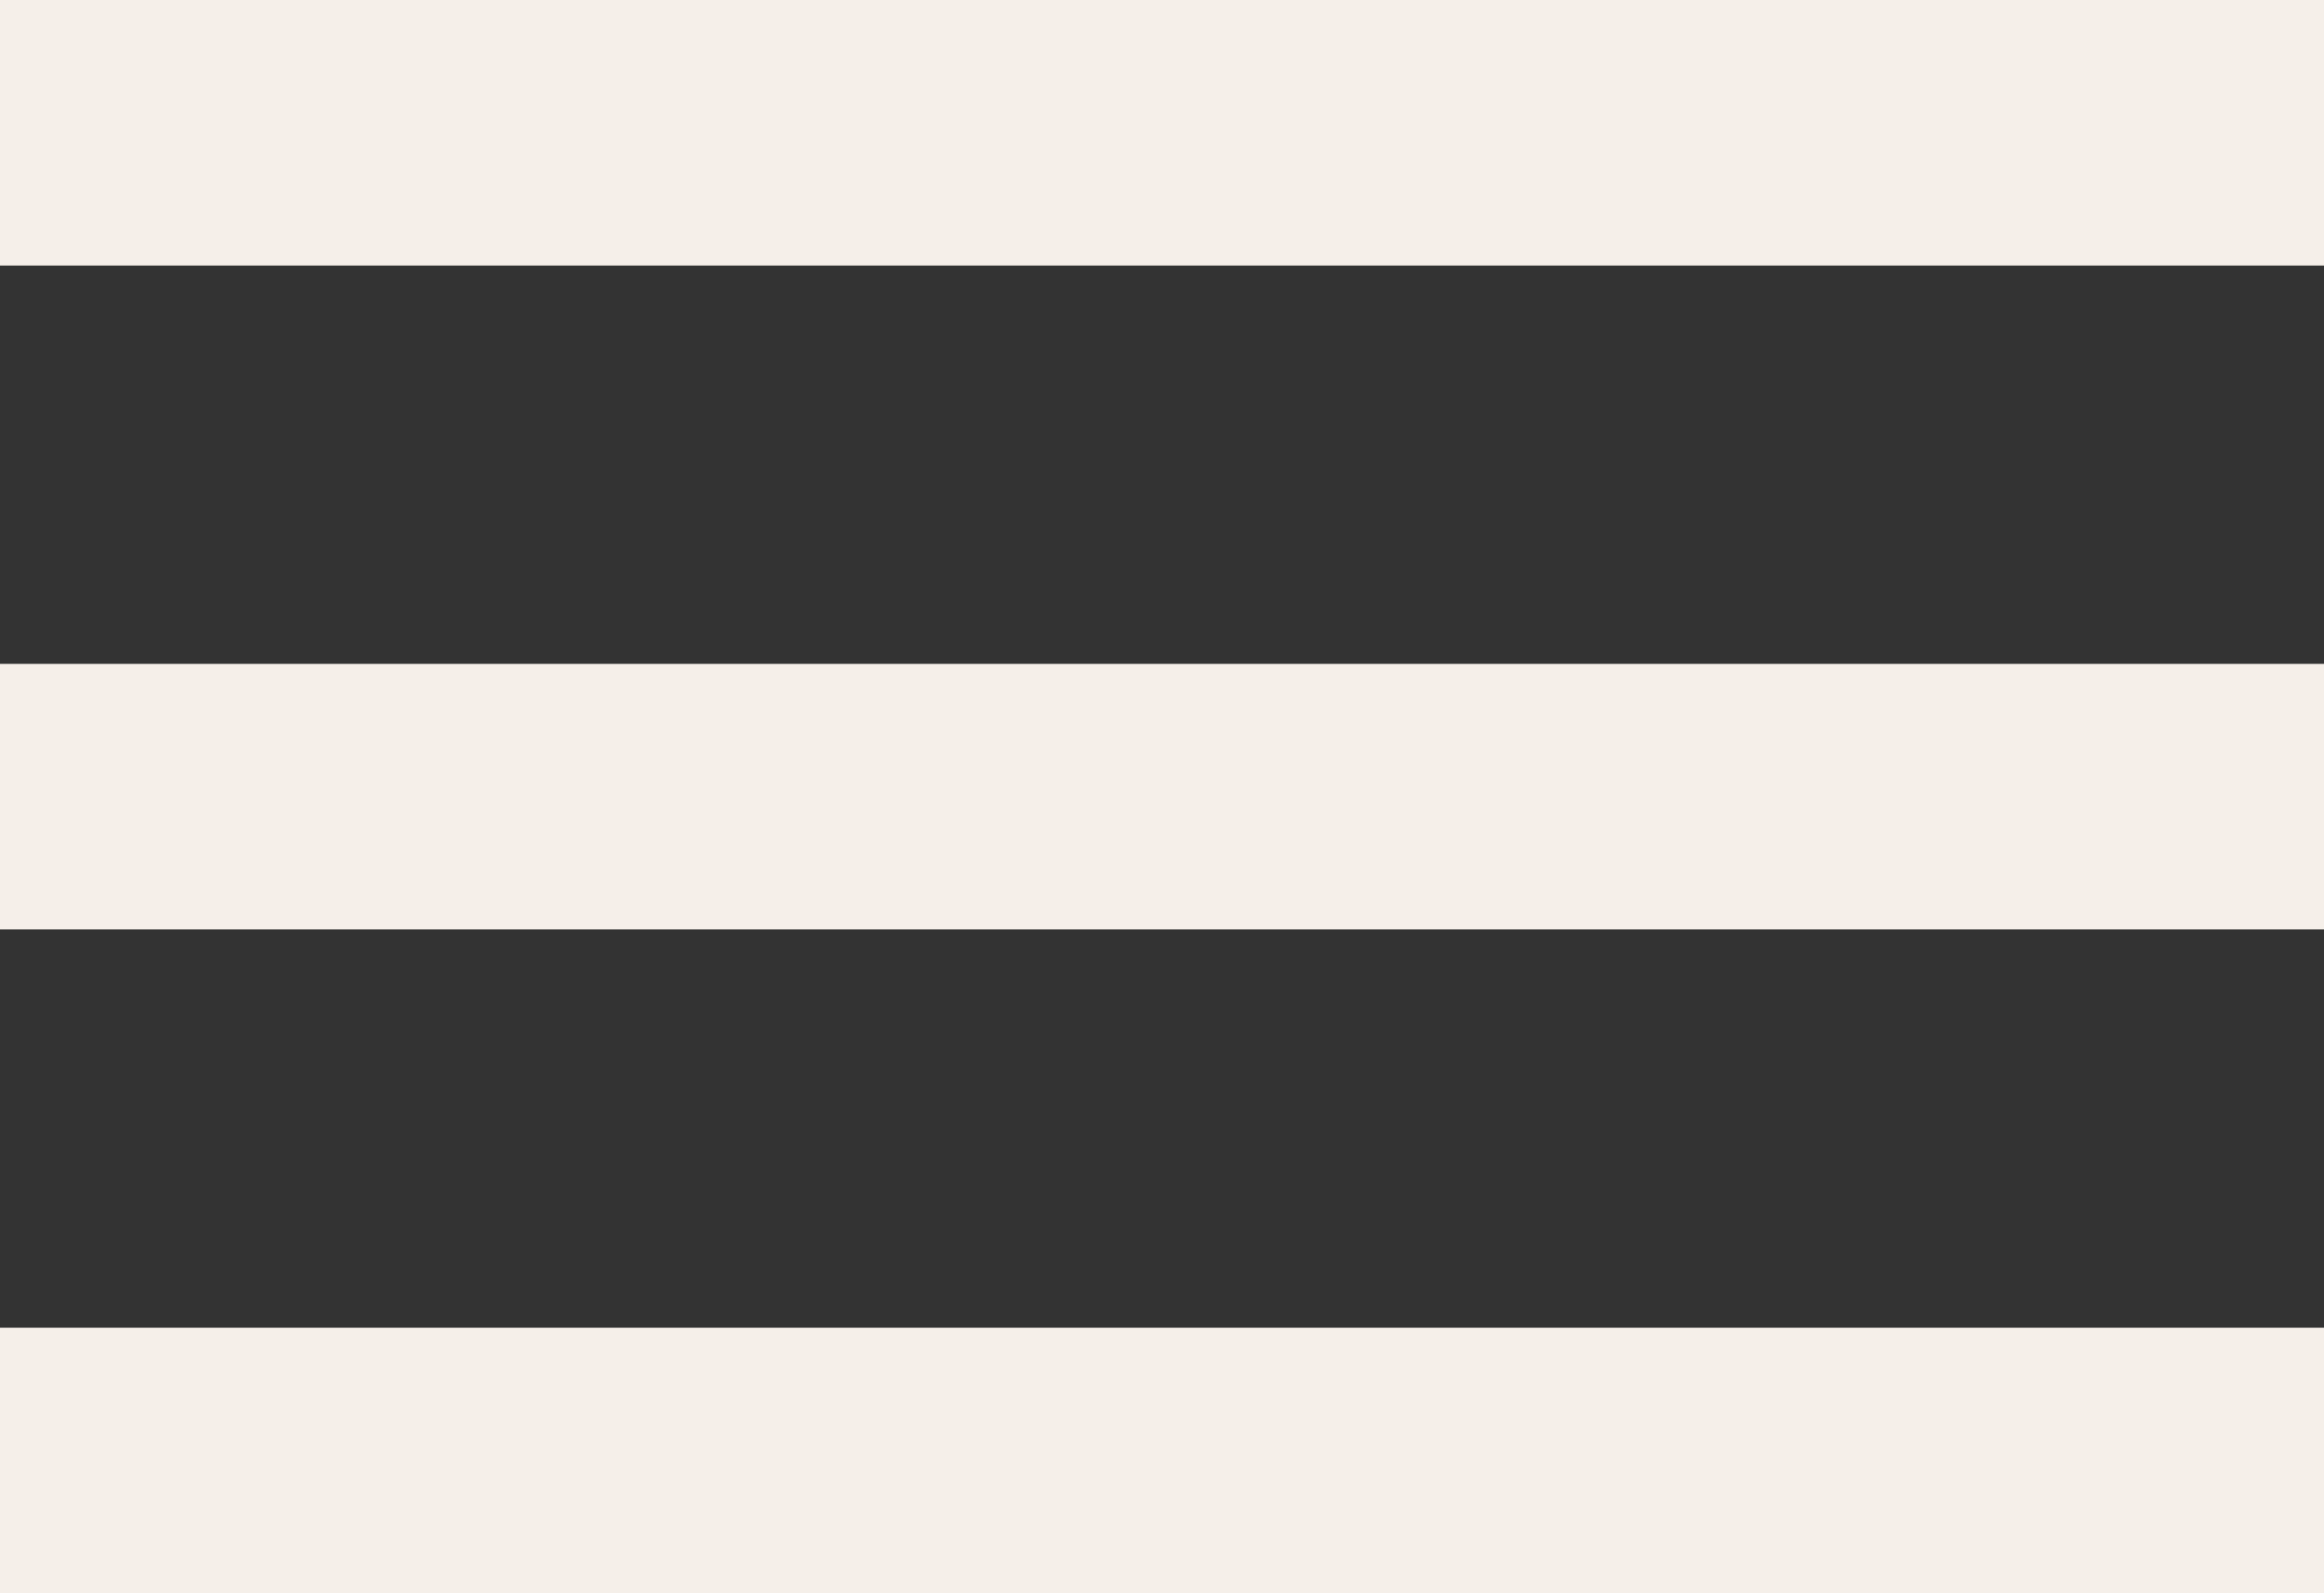
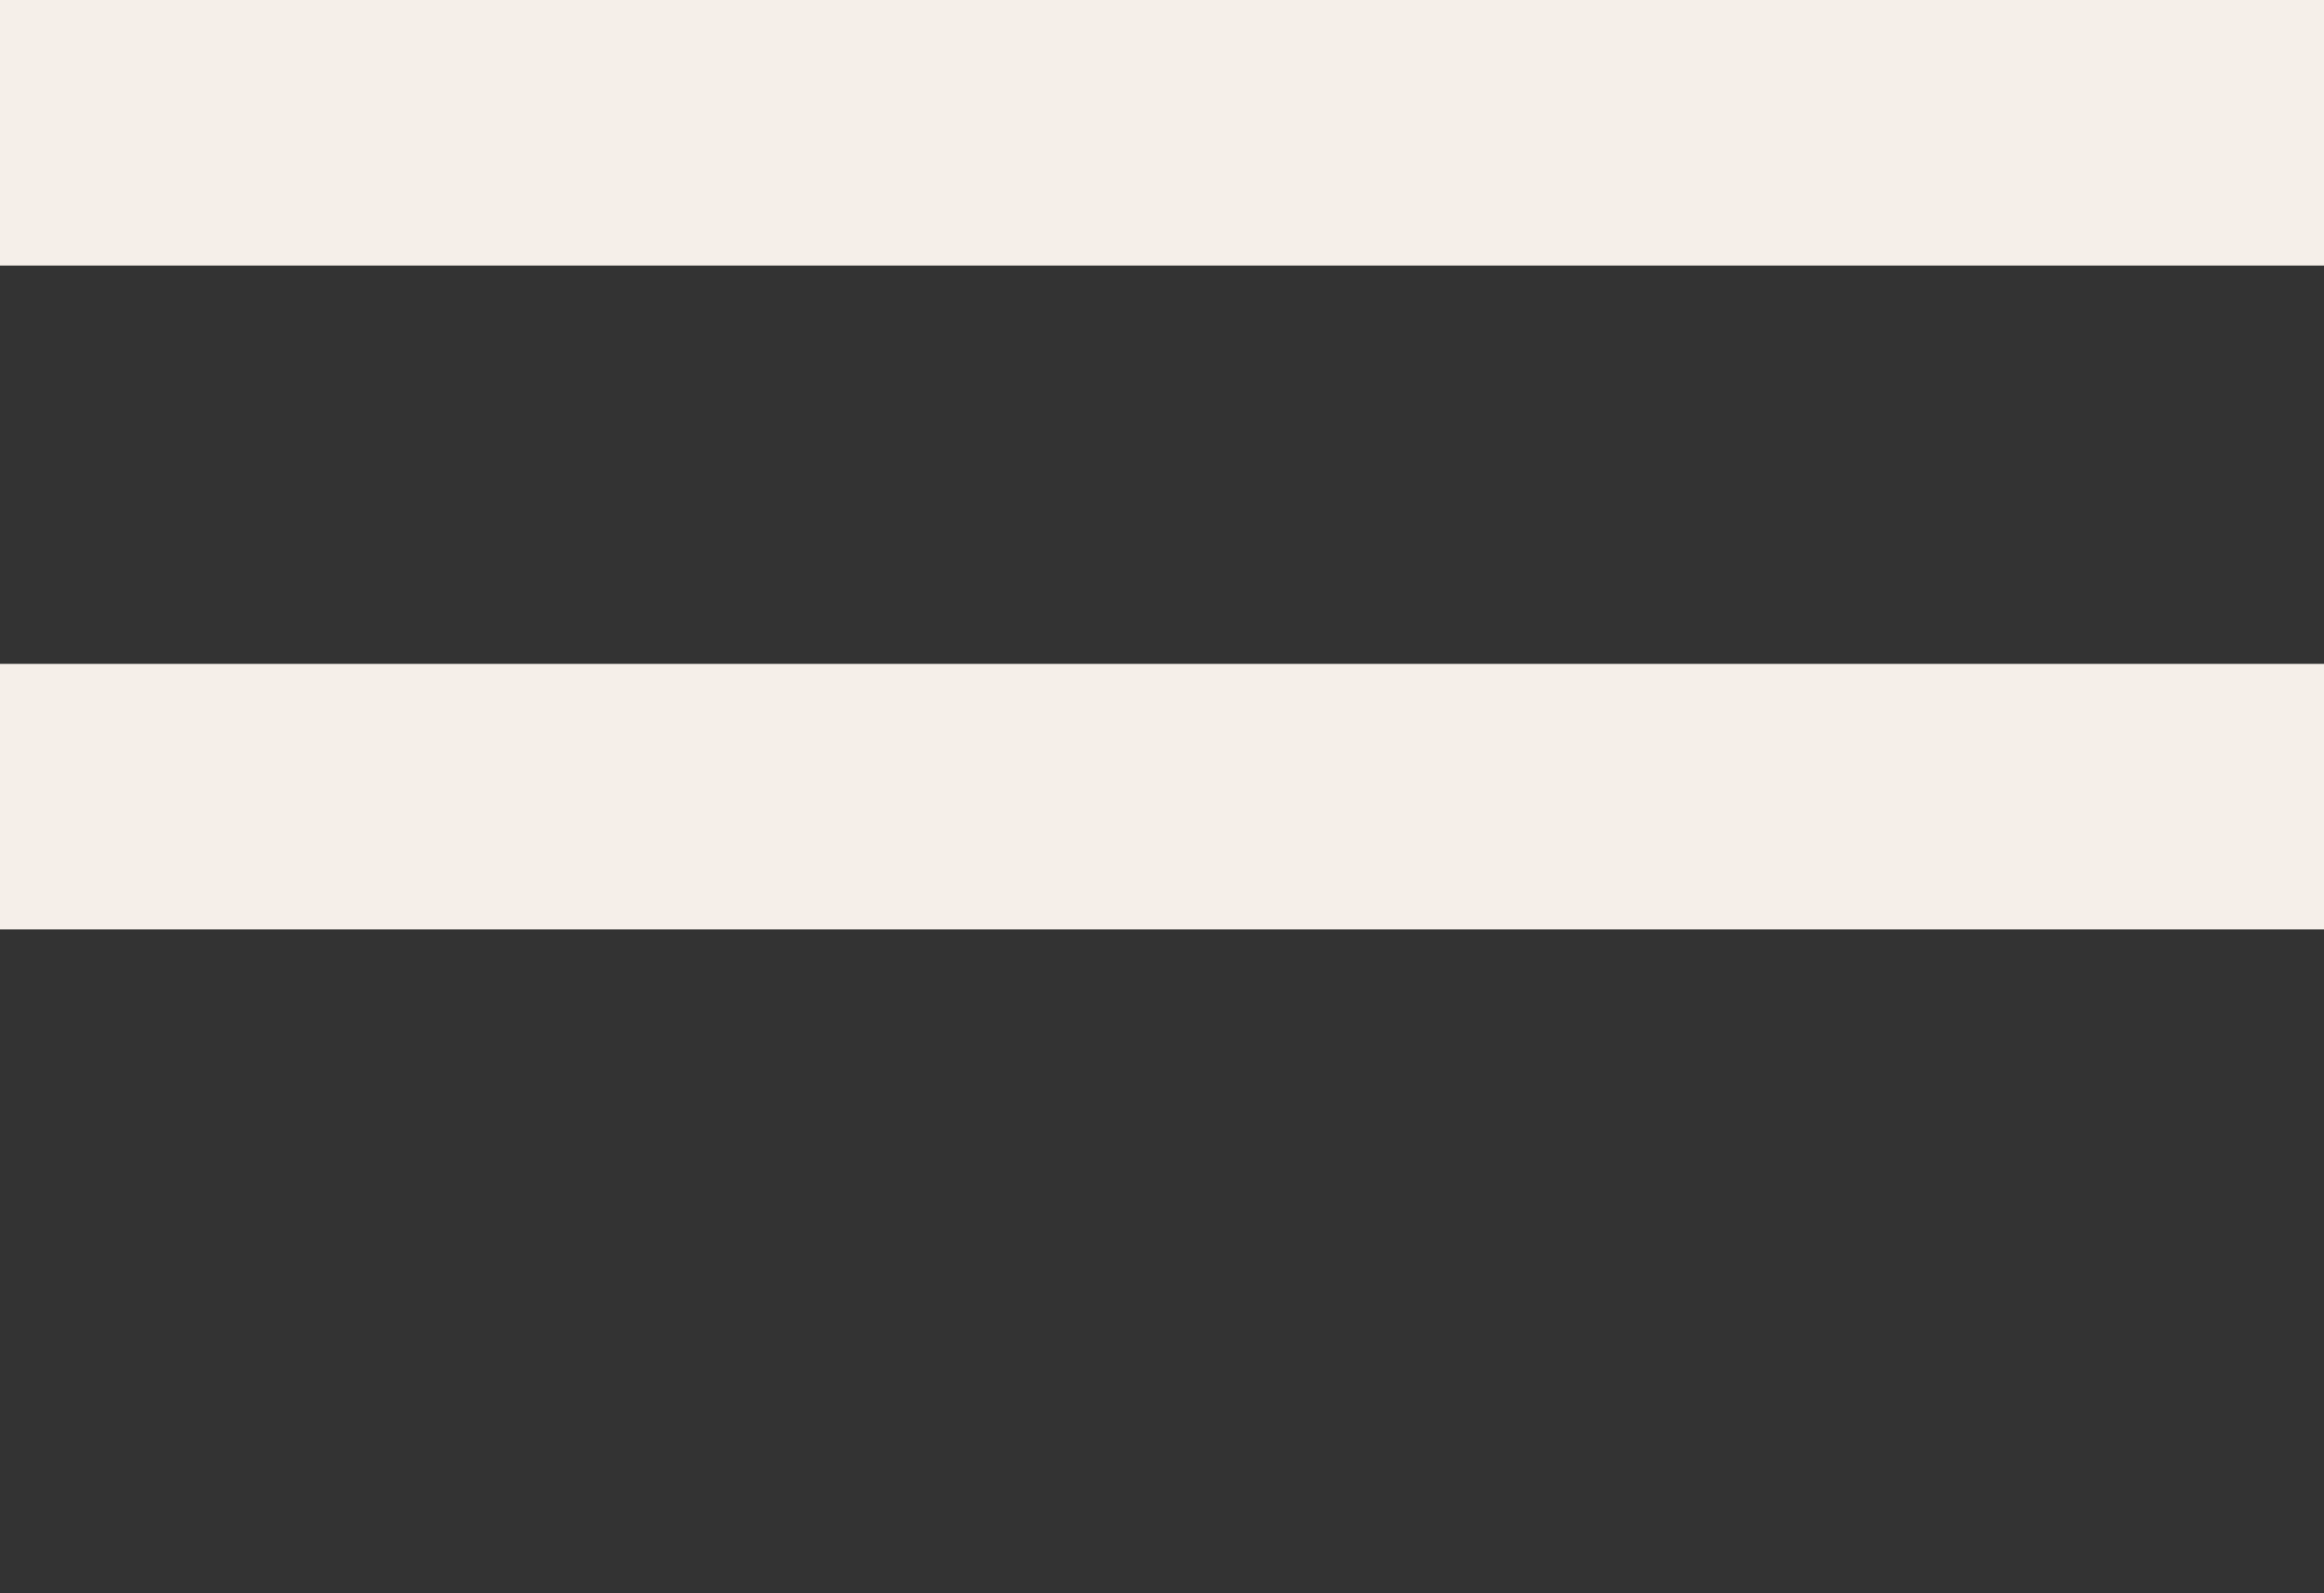
<svg xmlns="http://www.w3.org/2000/svg" width="35" height="24" viewBox="0 0 35 24" fill="none">
  <rect x="0" y="0" width="35" height="24" fill="#333333" stroke="none" />
  <line y1="2" x2="35" y2="2" stroke="#F5EFE9" stroke-width="4" />
  <line y1="12" x2="35" y2="12" stroke="#F5EFE9" stroke-width="4" />
-   <line y1="22" x2="35" y2="22" stroke="#F5EFE9" stroke-width="4" />
</svg>